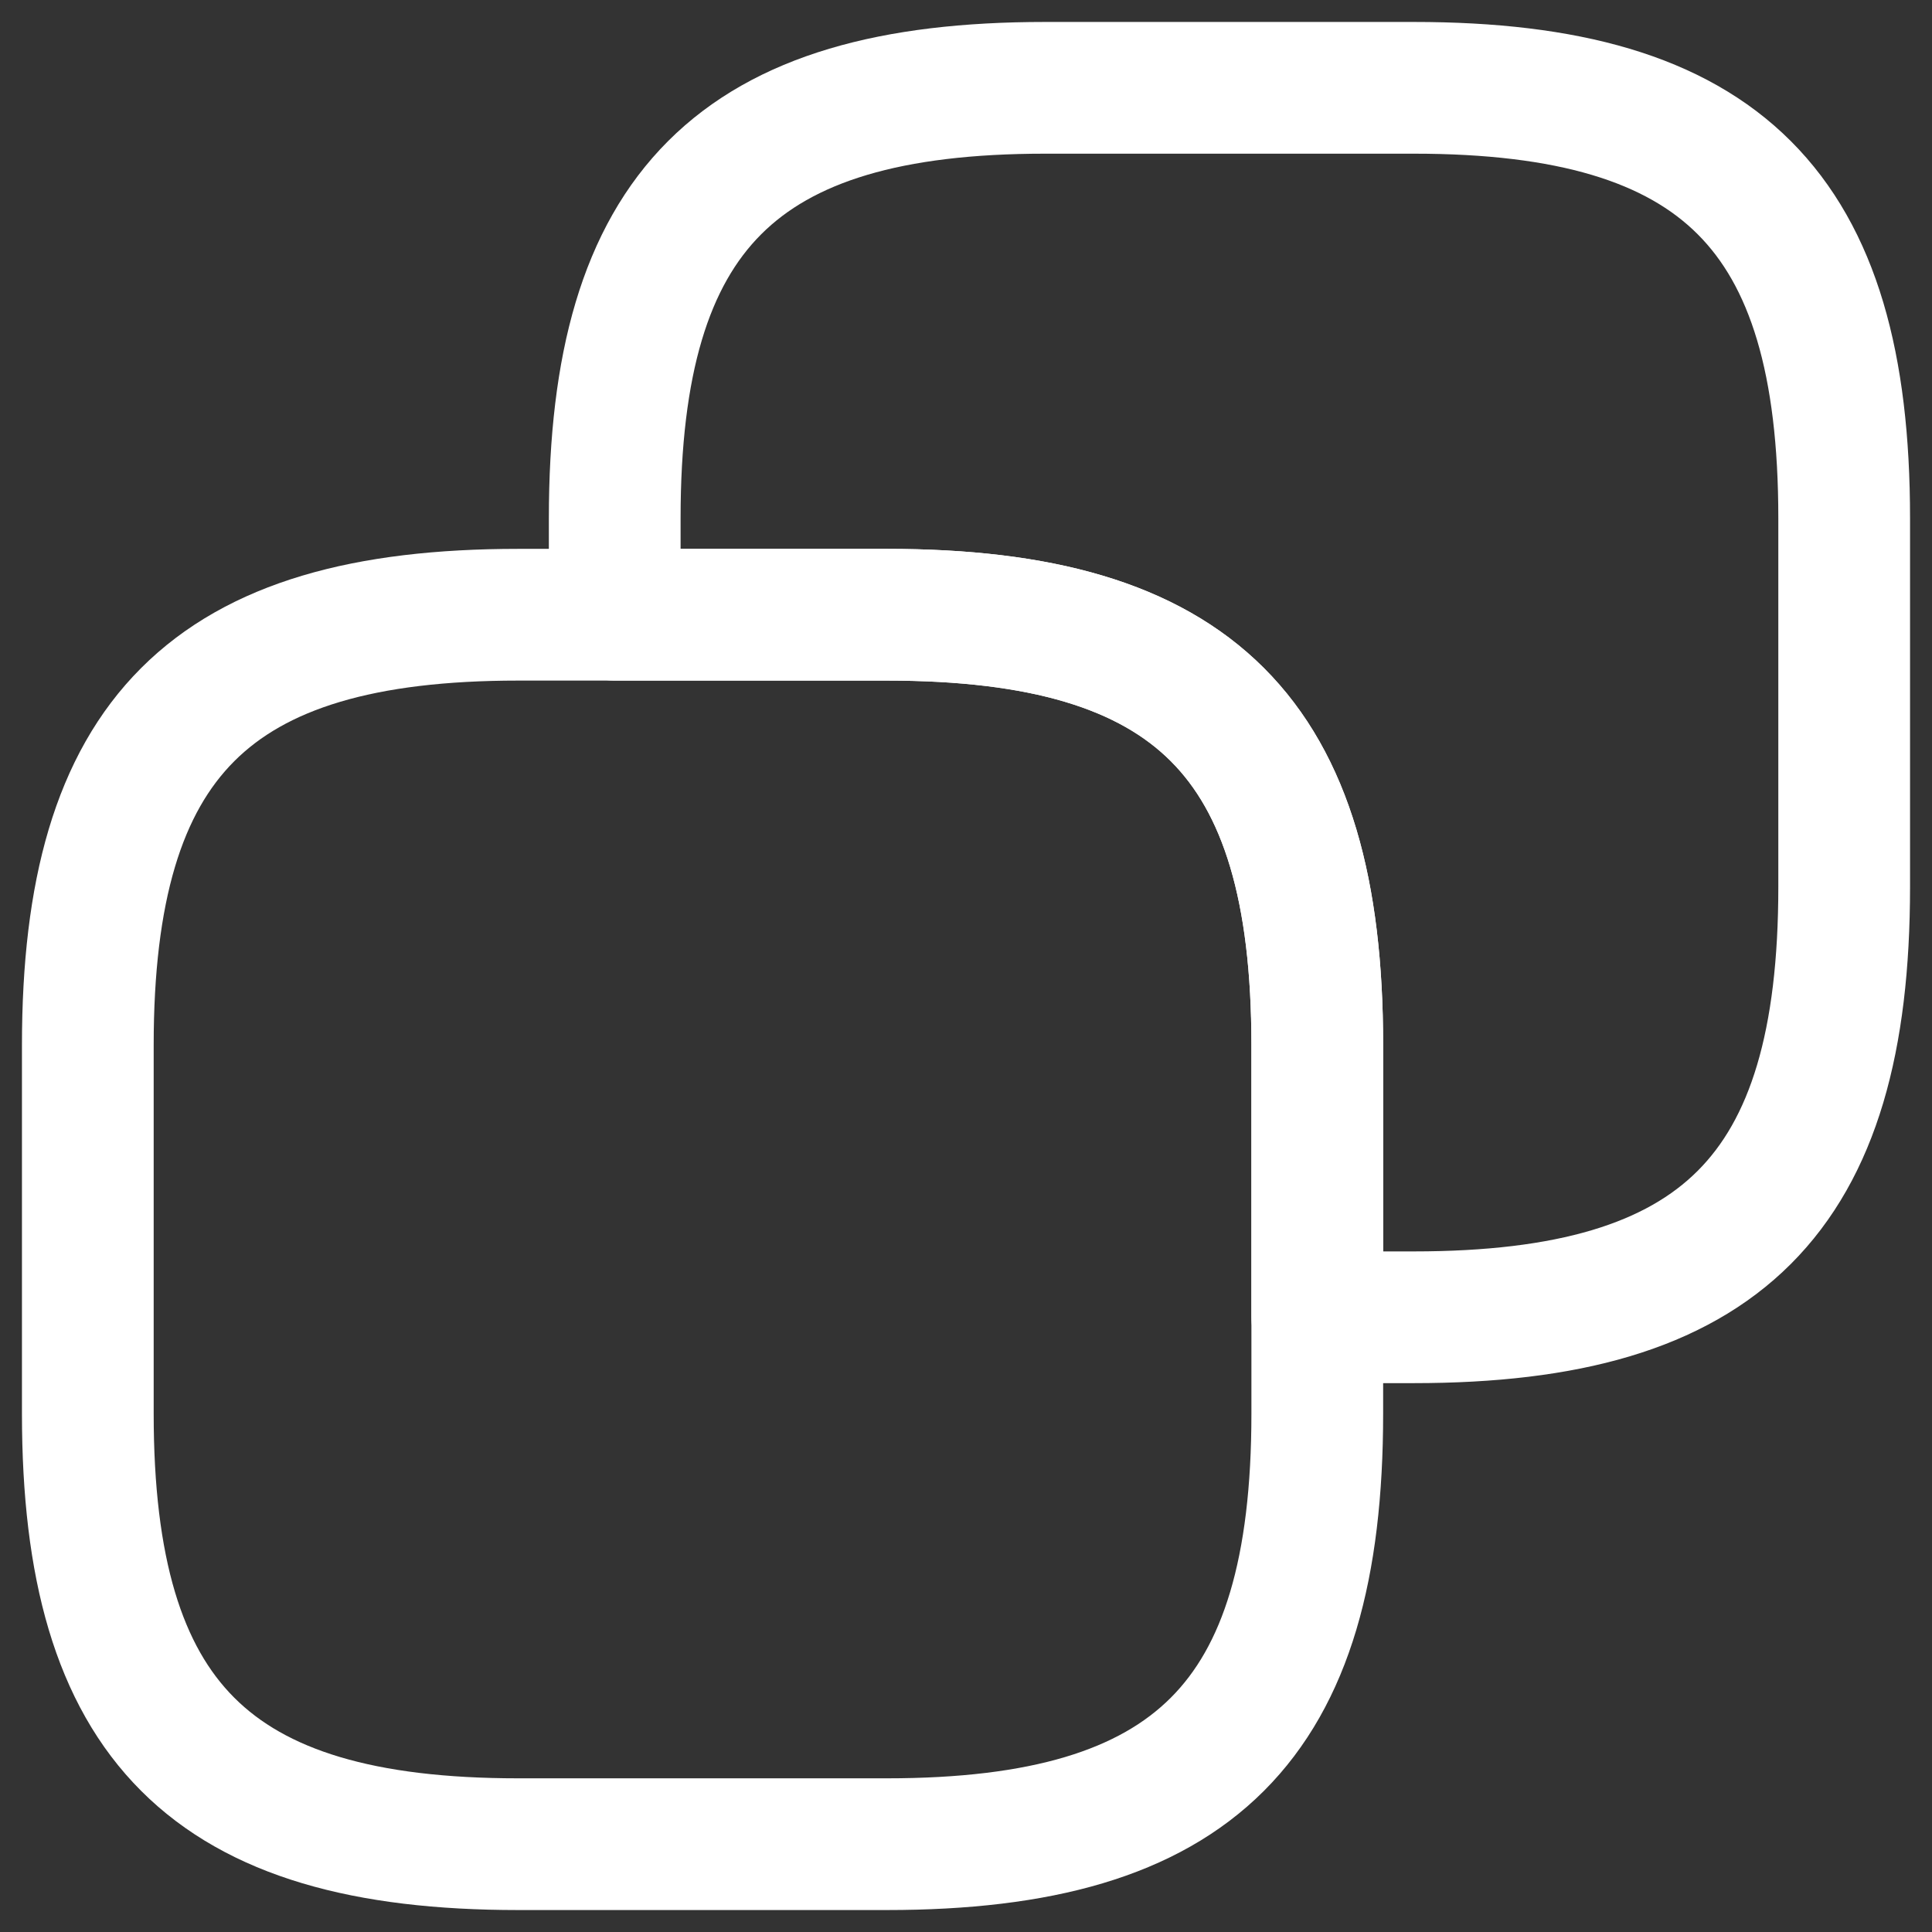
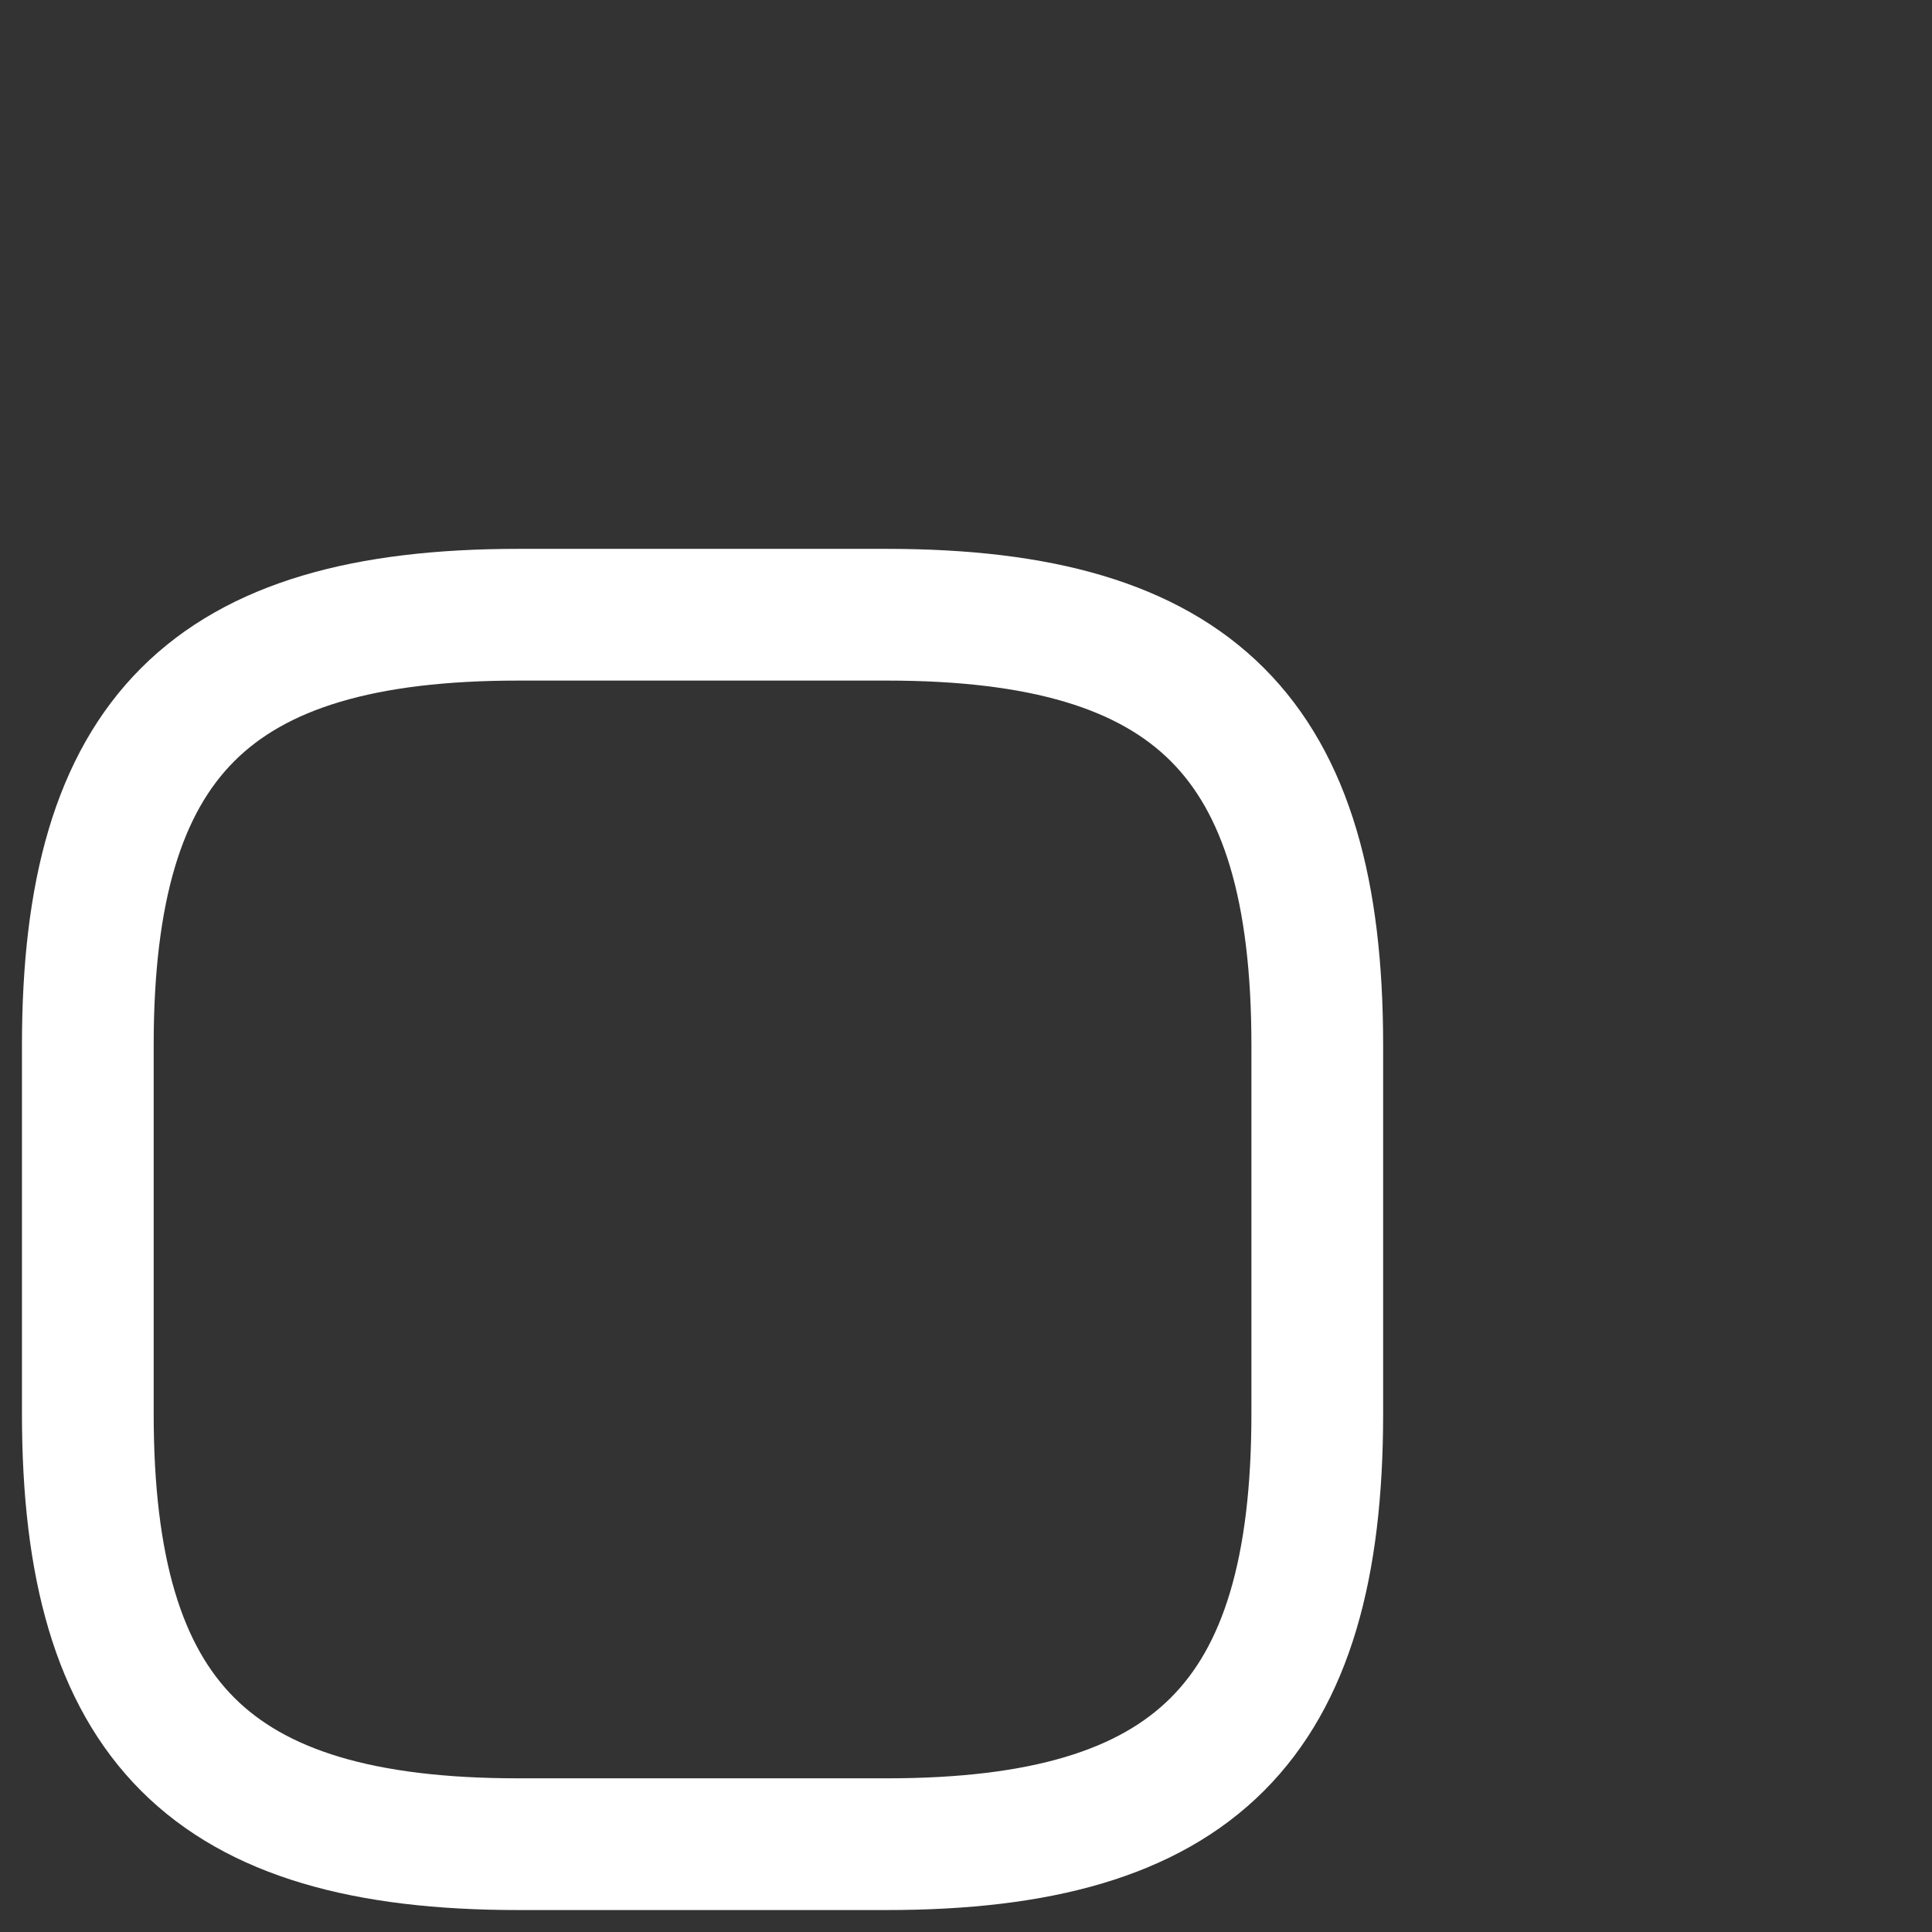
<svg xmlns="http://www.w3.org/2000/svg" width="22" height="22" viewBox="0 0 22 22" fill="none">
  <rect x="0" y="0" width="22" height="22" fill="#333333" stroke="none" />
  <path d="M15 11.9V16.1C15 19.6 13.6 21 10.1 21H5.9C2.4 21 1 19.6 1 16.1V11.9C1 8.4 2.4 7 5.9 7H10.1C13.6 7 15 8.4 15 11.9Z" stroke="white" stroke-width="1.5" stroke-linecap="round" stroke-linejoin="round" />
-   <path d="M21 5.9V10.1C21 13.6 19.6 15 16.1 15H15V11.9C15 8.4 13.6 7 10.1 7H7V5.9C7 2.4 8.4 1 11.9 1H16.1C19.6 1 21 2.4 21 5.9Z" stroke="white" stroke-width="1.5" stroke-linecap="round" stroke-linejoin="round" />
</svg>